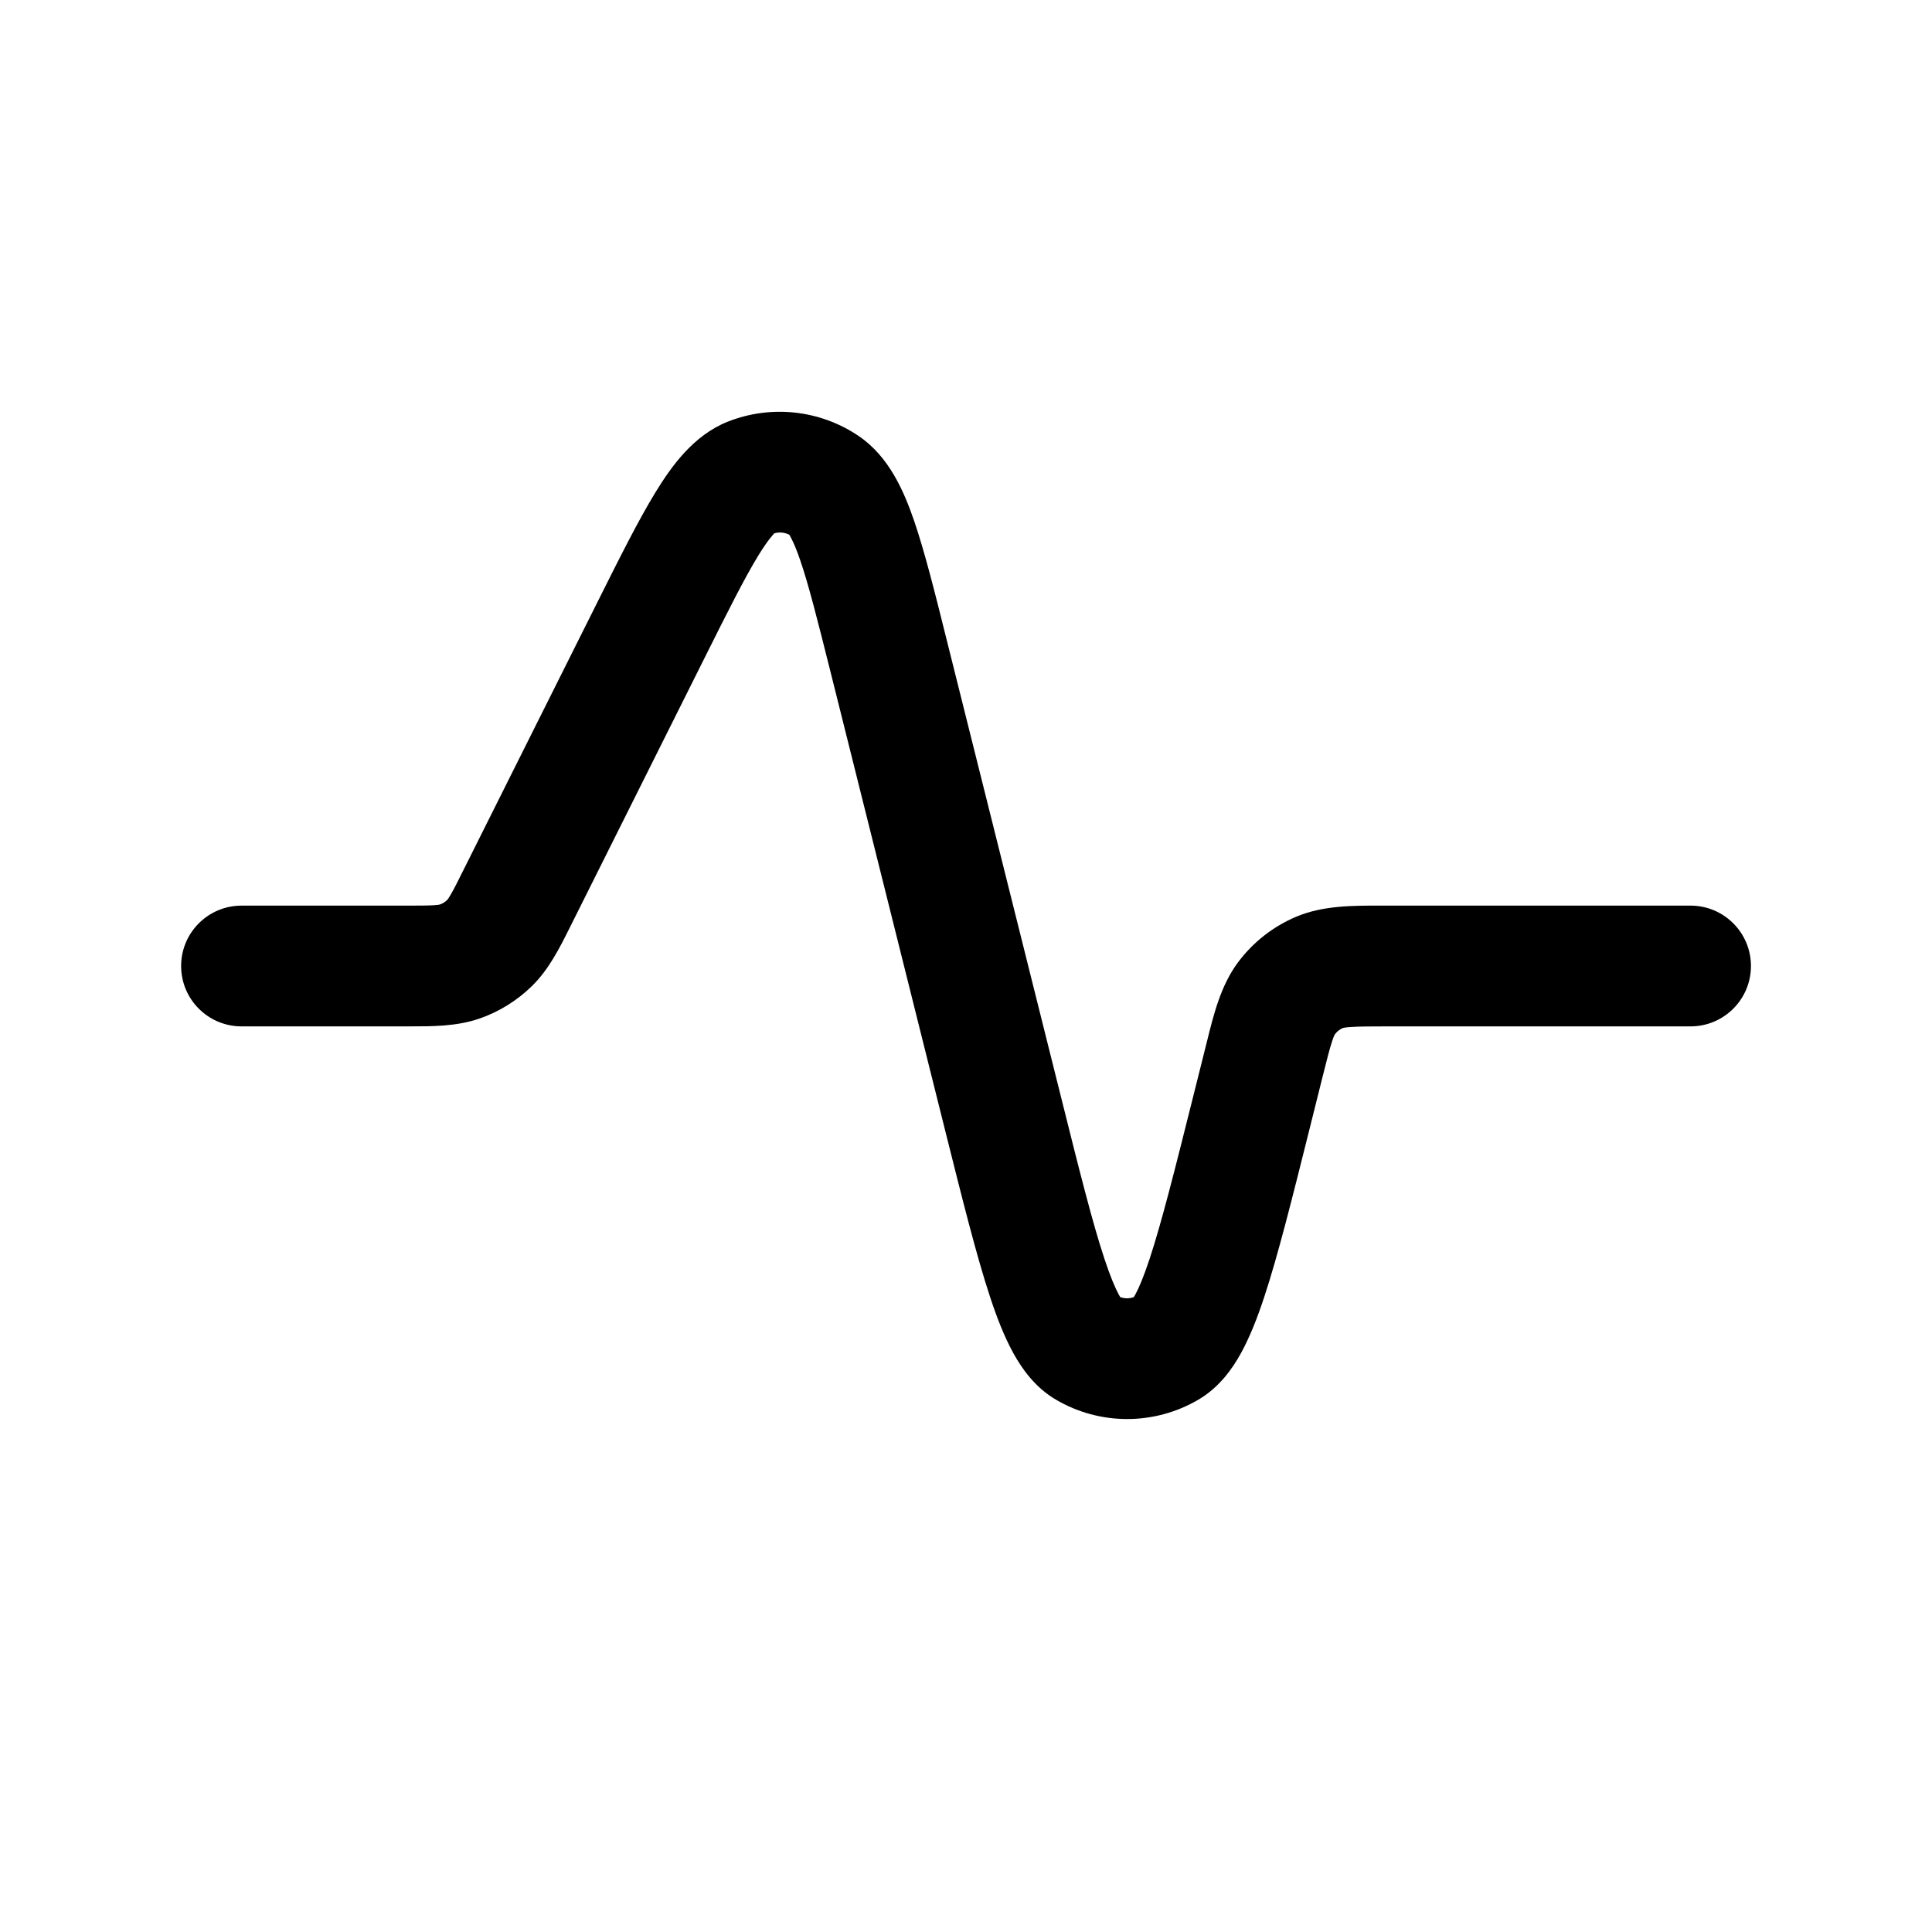
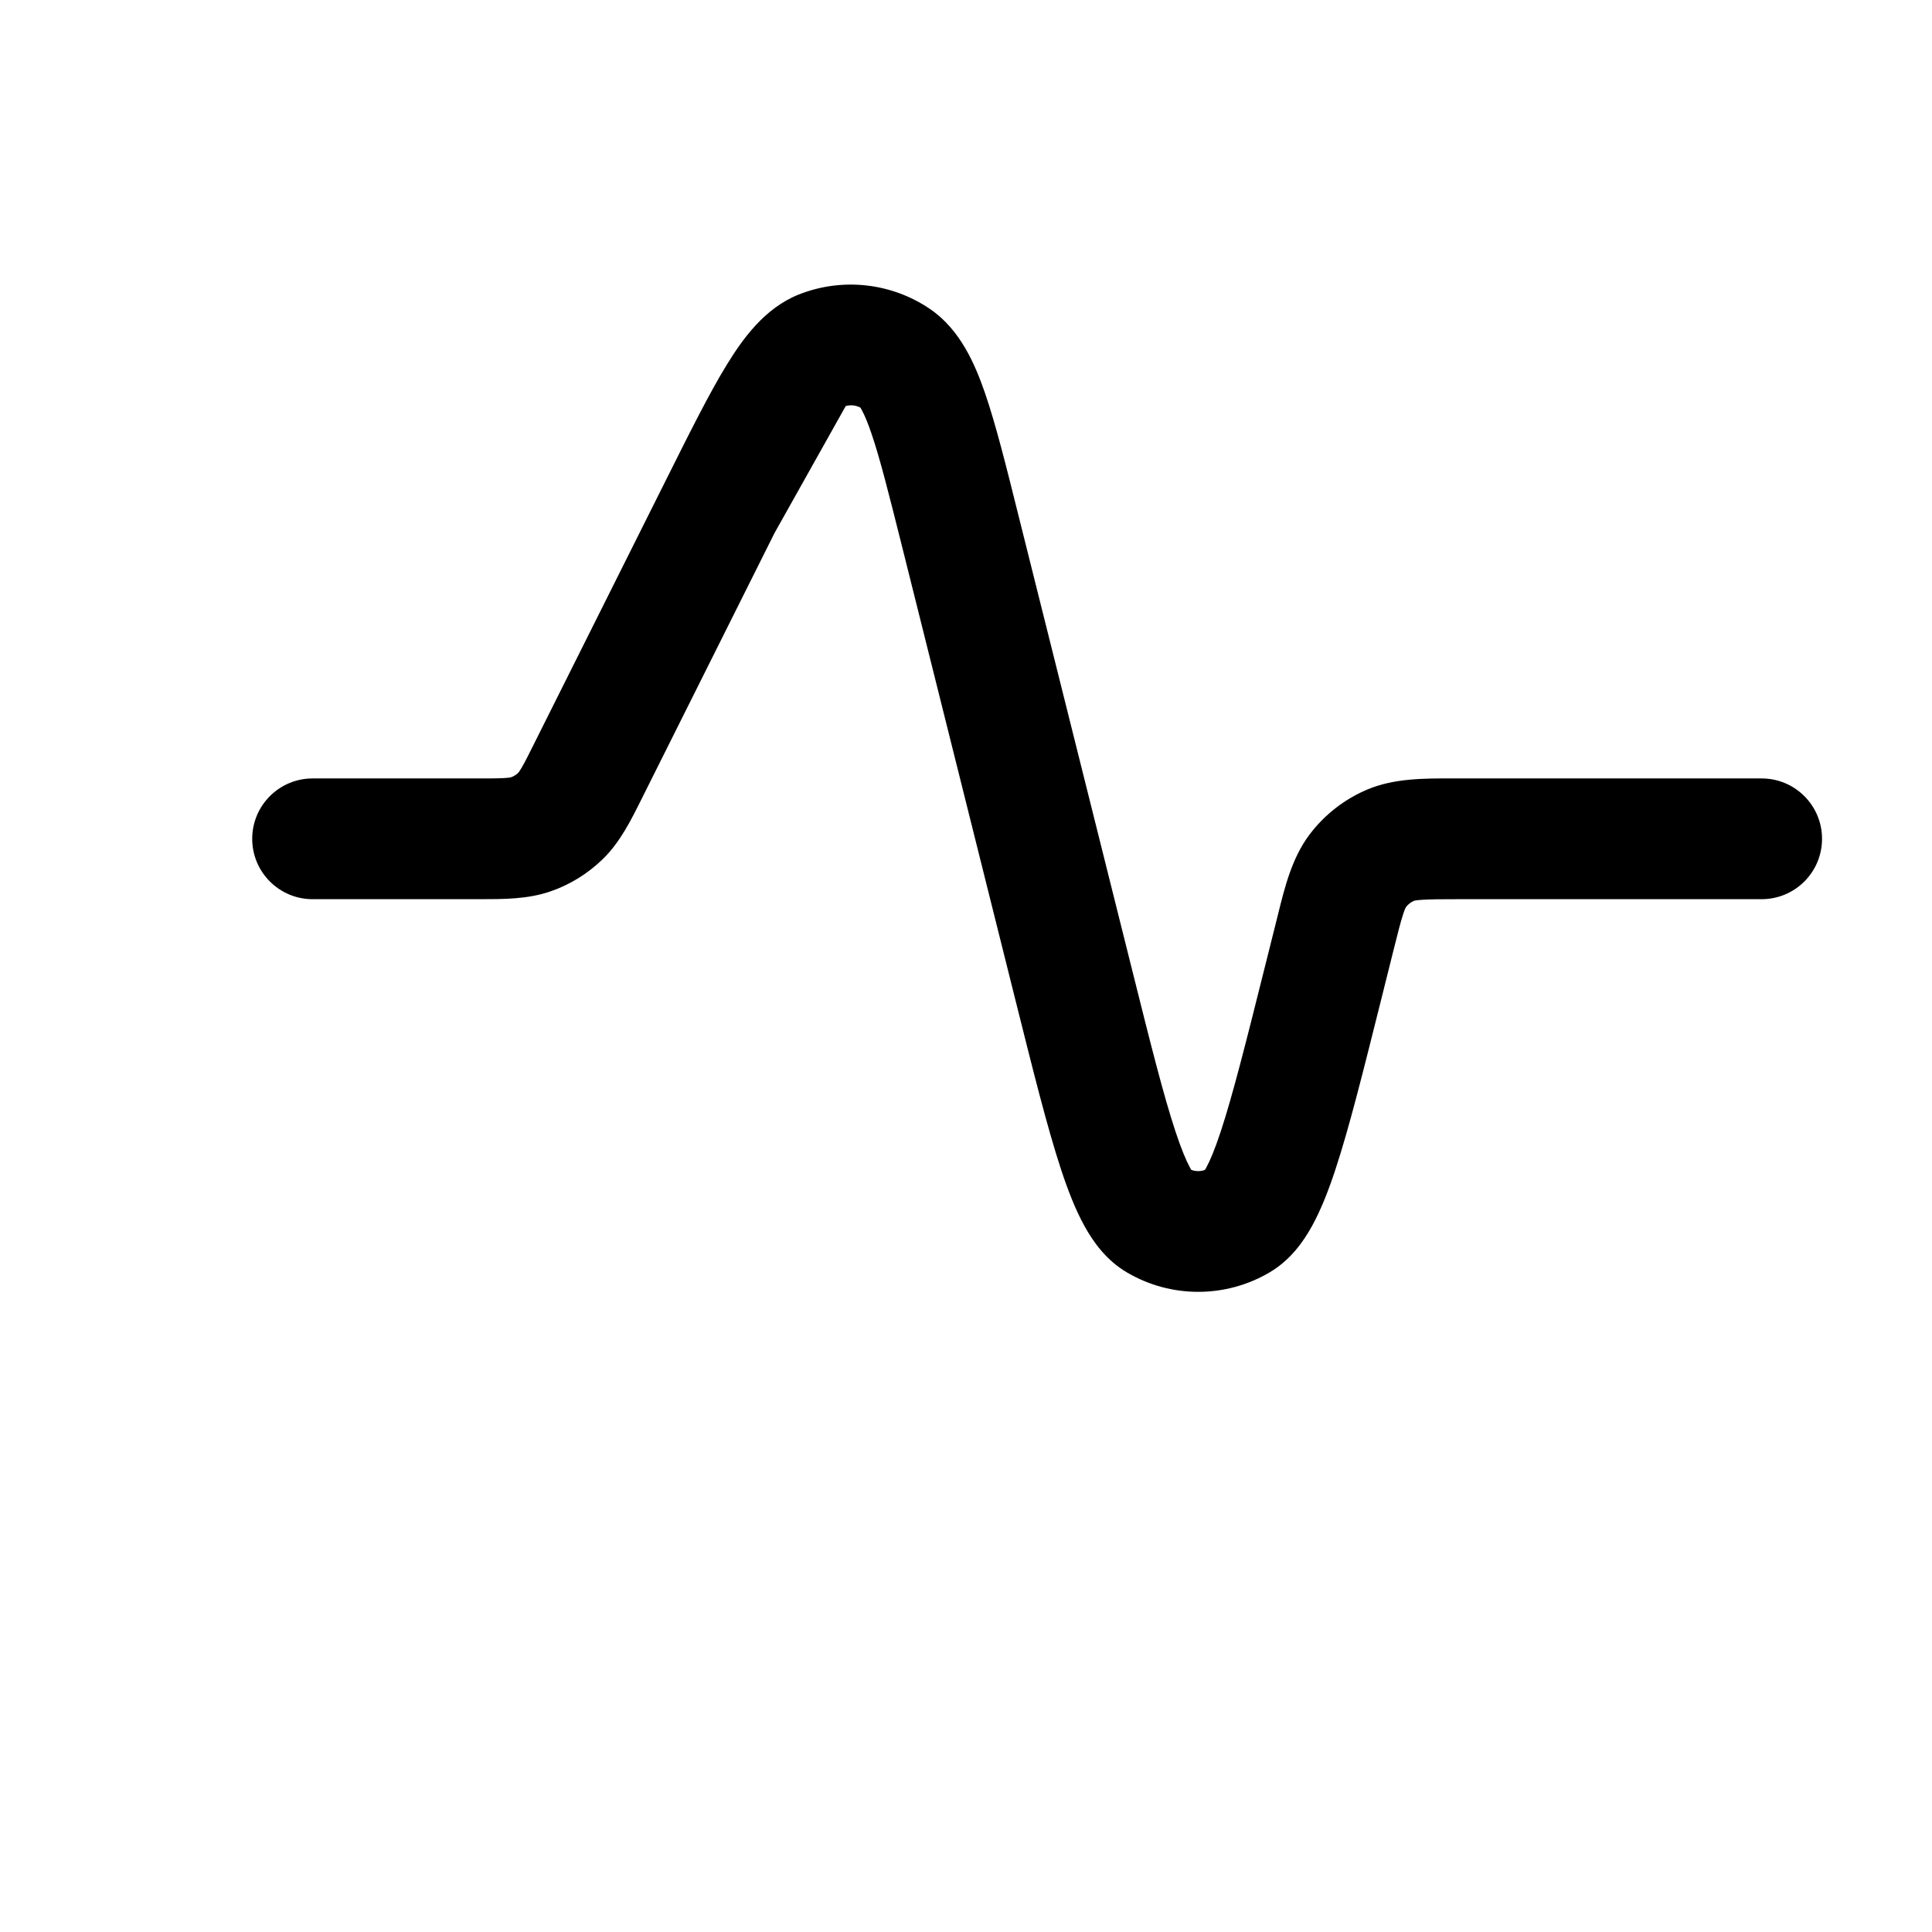
<svg xmlns="http://www.w3.org/2000/svg" width="800px" height="800px" viewBox="0 0 24 24" fill="none">
-   <path clip-rule="evenodd" d="m9.62 6.624c-.018.019-.083.087-.198.274-.173.282-.38.695-.685 1.306l-1.623 3.247c-.011.021-.021.043-.032.064-.127.255-.262.527-.475.735-.185.181-.409.32-.654.404-.282.097-.585.096-.87.096-.024 0-.048-0-.072-0h-2.011c-.414 0-.75-.336-.75-.75s.336-.75.75-.75h2.011c.189 0 .296-0.0.377-.005.05-.003.071-.007.076-.009.035-.012.066-.032.092-.057.004-.004.017-.021.042-.064.041-.07.089-.166.173-.335l1.64-3.279c.285-.57.521-1.042.732-1.386.197-.321.47-.707.898-.877.538-.213 1.148-.146 1.627.179.381.259.564.695.687 1.051.131.382.259.893.413 1.512l1.408 5.63c.231.925.394 1.576.543 2.025.074.224.134.364.18.449.006.012.012.021.017.029.055.02.115.02.169 0 .005-.008.01-.017.017-.029.046-.084.106-.225.18-.449.148-.45.312-1.101.543-2.025l.145-.579c.007-.029.015-.058.022-.088.084-.341.174-.704.389-.991.186-.249.436-.444.723-.565.331-.139.705-.138 1.056-.137.03 0.0.06 0.0.09 0h3.751c.414 0 .75.336.75.75s-.336.75-.75.75h-3.751c-.234 0-.37.001-.472.008-.062.004-.088.01-.095.012-.04.017-.075.044-.101.079-.004.006-.016.03-.035.089-.032.097-.065.229-.122.456l-.153.613c-.221.884-.397 1.589-.565 2.098-.085.259-.179.5-.291.704-.108.197-.272.427-.529.578-.547.321-1.224.321-1.77 0-.258-.151-.421-.382-.529-.578-.112-.203-.206-.445-.291-.704-.168-.509-.344-1.215-.565-2.098l-1.407-5.629c-.166-.662-.278-1.11-.386-1.423-.071-.207-.12-.289-.133-.311-.056-.03-.121-.037-.183-.02zm6.963 6.223c0-0-0.0.001-.001.002zm.098-.076c0-0.0.001-0.0.002-.001zm-2.747 3.369s-0-0-.001-.001zm-8.379-4.959c0 0 0-.001.001-.001z" fill="#000000" fill-rule="evenodd" />
+   <path clip-rule="evenodd" d="m9.62 6.624l-1.623 3.247c-.011.021-.021.043-.032.064-.127.255-.262.527-.475.735-.185.181-.409.32-.654.404-.282.097-.585.096-.87.096-.024 0-.048-0-.072-0h-2.011c-.414 0-.75-.336-.75-.75s.336-.75.75-.75h2.011c.189 0 .296-0.0.377-.005.05-.003.071-.007.076-.009.035-.012.066-.032.092-.057.004-.004.017-.021.042-.064.041-.07.089-.166.173-.335l1.64-3.279c.285-.57.521-1.042.732-1.386.197-.321.47-.707.898-.877.538-.213 1.148-.146 1.627.179.381.259.564.695.687 1.051.131.382.259.893.413 1.512l1.408 5.63c.231.925.394 1.576.543 2.025.074.224.134.364.18.449.006.012.012.021.017.029.055.02.115.02.169 0 .005-.008.01-.017.017-.029.046-.084.106-.225.18-.449.148-.45.312-1.101.543-2.025l.145-.579c.007-.029.015-.058.022-.088.084-.341.174-.704.389-.991.186-.249.436-.444.723-.565.331-.139.705-.138 1.056-.137.03 0.0.06 0.0.09 0h3.751c.414 0 .75.336.75.75s-.336.75-.75.75h-3.751c-.234 0-.37.001-.472.008-.062.004-.088.01-.095.012-.04.017-.075.044-.101.079-.004.006-.016.03-.035.089-.032.097-.065.229-.122.456l-.153.613c-.221.884-.397 1.589-.565 2.098-.085.259-.179.5-.291.704-.108.197-.272.427-.529.578-.547.321-1.224.321-1.77 0-.258-.151-.421-.382-.529-.578-.112-.203-.206-.445-.291-.704-.168-.509-.344-1.215-.565-2.098l-1.407-5.629c-.166-.662-.278-1.11-.386-1.423-.071-.207-.12-.289-.133-.311-.056-.03-.121-.037-.183-.02zm6.963 6.223c0-0-0.0.001-.001.002zm.098-.076c0-0.0.001-0.0.002-.001zm-2.747 3.369s-0-0-.001-.001zm-8.379-4.959c0 0 0-.001.001-.001z" fill="#000000" fill-rule="evenodd" />
</svg>